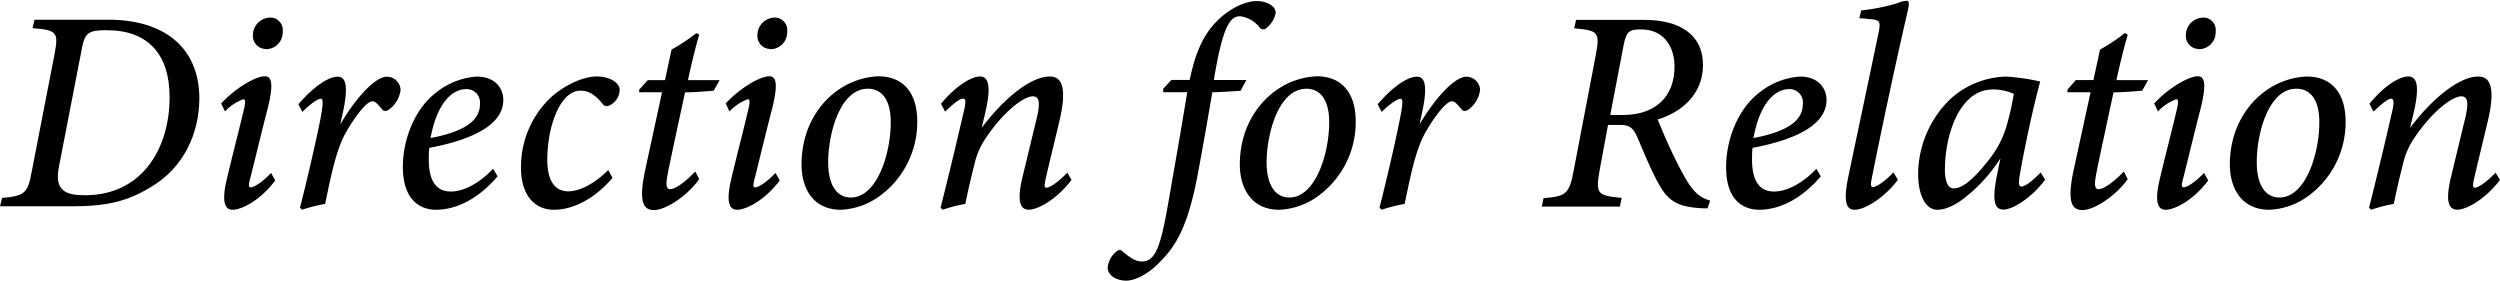
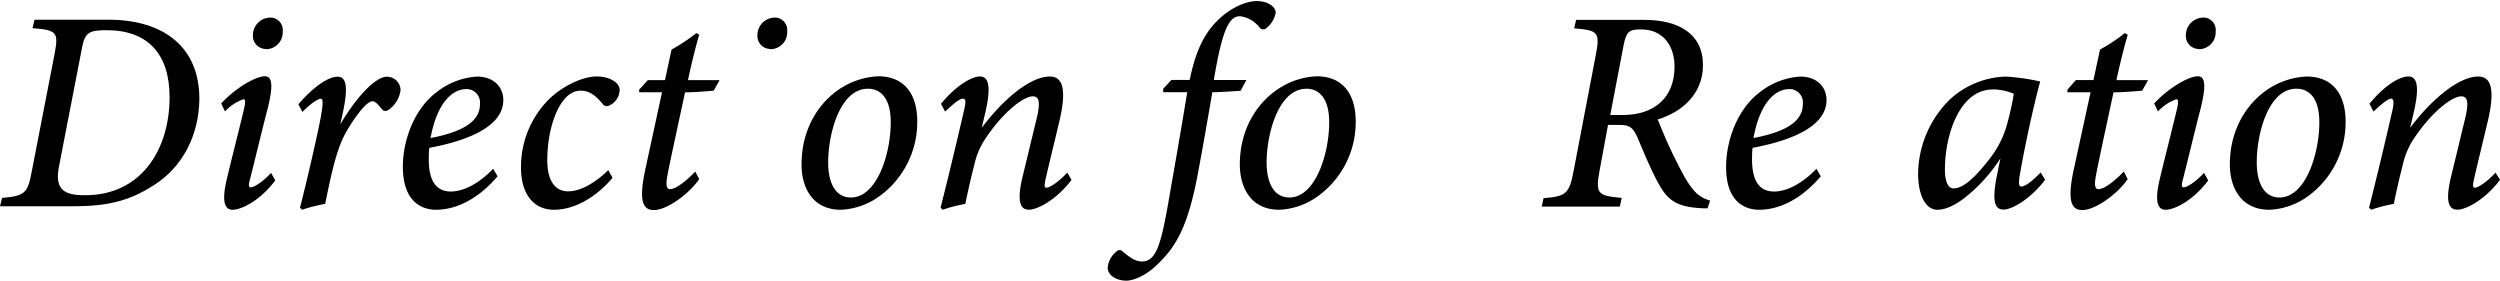
<svg xmlns="http://www.w3.org/2000/svg" width="426.33" height="48" viewBox="0 0 426.33 48">
  <defs>
    <style>.cls-1{fill:none;}</style>
  </defs>
  <g id="レイヤー_2" data-name="レイヤー 2">
    <g id="レイヤー_1-2" data-name="レイヤー 1">
-       <rect class="cls-1" x="0.16" width="426" height="48" />
      <g id="グループ_140" data-name="グループ 140">
        <g id="グループ_36" data-name="グループ 36">
-           <path id="パス_144" data-name="パス 144" d="M26.08,31.68C31.18,28.54,33.94,23,34,16.86c0-8.65-5.85-13.5-15.54-13.5H5.89L5.54,4.8c4.3.33,4.46.75,3.73,4.6L5.42,29.21c-.68,3.72-1.15,4.2-5.07,4.54L0,35.18H12.31C18.3,35.18,21.92,34.31,26.08,31.68ZM10,28.7,14,8.07c.49-2.62,1.35-2.92,4.22-2.92,7,0,10.7,4.08,10.7,11.42,0,8.9-4.81,16.72-14.38,16.72-2.78,0-5.32-.41-4.53-4.59Z" />
+           <path id="パス_144" data-name="パス 144" d="M26.08,31.68C31.18,28.54,33.94,23,34,16.86c0-8.65-5.85-13.5-15.54-13.5H5.89L5.54,4.8c4.3.33,4.46.75,3.73,4.6L5.42,29.21c-.68,3.72-1.15,4.2-5.07,4.54L0,35.18H12.31C18.3,35.18,21.92,34.31,26.08,31.68M10,28.7,14,8.07c.49-2.62,1.35-2.92,4.22-2.92,7,0,10.7,4.08,10.7,11.42,0,8.9-4.81,16.72-14.38,16.72-2.78,0-5.32-.41-4.53-4.59Z" />
          <path id="パス_145" data-name="パス 145" d="M45.43,8.39a2.87,2.87,0,0,0,2.78-3v0A2.14,2.14,0,0,0,46.32,3l-.26,0A3,3,0,0,0,43.13,6a2.22,2.22,0,0,0,2.09,2.35Z" />
          <path id="パス_146" data-name="パス 146" d="M41.51,16.92c.32,0,.37.44.15,1.46-.9,3.84-2.22,8.9-3,12.25-.9,3.83-.3,5.14,1,5.14,1.56,0,4.72-1.59,7.28-5l-.71-1.28c-1.69,1.77-3,2.46-3.47,2.46s-.35-.56,0-1.87c.86-3.4,2-8.21,2.91-11.65.92-3.79.8-5.42-.5-5.42-1.61,0-5,2-7.45,4.63L38.37,19A8,8,0,0,1,41.51,16.92Z" />
          <path id="パス_147" data-name="パス 147" d="M54.69,16.84c.36,0,.5.44,0,3.22-.69,3.57-2.35,10.76-3.53,15.35l.35.36a28.43,28.43,0,0,1,3.94-1c.94-4.53,1.83-9.07,3.44-12,1-1.85,3.44-5.5,4.62-5.5.6,0,1.12.8,1.7,1.43.25.3.64.3,1.1,0a4.9,4.9,0,0,0,2-3.34,2.34,2.34,0,0,0-2.33-2.28c-2,0-5.34,3.65-7.95,8.13l.28-1.28c1-4.34,1-6.85-.7-6.85s-4.23,1.8-6.73,4.71l.7,1.29C53,17.64,54.22,16.84,54.69,16.84Z" />
          <path id="パス_148" data-name="パス 148" d="M74.35,35.77c2.68,0,6.6-1.14,10.5-5.7l-.75-1.29c-2.39,2.49-5,3.88-7.23,3.88-3,0-3.75-2.66-3.75-5.45,0-.46,0-1.45.1-2,5.37-1,12.61-3.21,12.61-8.15,0-2.18-1.58-4-4.51-4a12.36,12.36,0,0,0-6.83,2.63c-3.83,2.85-5.79,8.19-5.79,12.75C68.7,34.35,71.88,35.77,74.35,35.77ZM79.4,15.2a2.28,2.28,0,0,1,2.45,2.09,2.26,2.26,0,0,1,0,.45c0,2.31-1.69,4.53-8.43,5.8,1.34-7.19,4.55-8.34,6-8.34Z" />
          <path id="パス_149" data-name="パス 149" d="M94.46,35.77c3.36,0,7-1.94,10-5.44L103.72,29c-1.57,1.6-4.32,3.63-6.83,3.63-2.2,0-3.56-1.75-3.56-5.32,0-5.79,2.19-11.85,5.67-11.85,1.46,0,2.55.78,3.74,2.23a.89.89,0,0,0,1.19.29,3,3,0,0,0,1.74-2.67c0-1.2-1.7-2.27-3.9-2.27-2.38,0-5.64,1.55-7.92,3.66a16.25,16.25,0,0,0-5,11.77C88.8,33.14,91.06,35.77,94.46,35.77Z" />
          <path id="パス_150" data-name="パス 150" d="M112.9,15.73l-2.82,13c-1.25,5.7-.39,7.09,1.43,7.09,2.27,0,6.1-2.85,7.72-5.28l-.66-1.28c-1.76,1.8-3.37,3-4.34,3-.44,0-.73-.43-.47-2s.84-4.16,3.06-14.51c1.45,0,4-.2,4.89-.29l1-1.79h-5.39c.53-2.55,1.34-5.83,1.92-7.75l-.49-.28a29.86,29.86,0,0,1-4.23,2.81l-1.12,5.22h-2.93L109,15.29l0,.44Z" />
          <path id="パス_151" data-name="パス 151" d="M131.46,8.39a2.87,2.87,0,0,0,2.78-3v0A2.14,2.14,0,0,0,132.35,3l-.26,0A3,3,0,0,0,129.16,6a2.22,2.22,0,0,0,2.09,2.35Z" />
-           <path id="パス_152" data-name="パス 152" d="M127.54,16.92c.32,0,.37.44.14,1.46-.9,3.84-2.22,8.9-3,12.25-.9,3.83-.3,5.14,1,5.14,1.57,0,4.72-1.59,7.29-5l-.72-1.28c-1.68,1.77-3,2.46-3.46,2.46s-.35-.56,0-1.87c.85-3.4,2-8.21,2.91-11.65.92-3.79.8-5.42-.5-5.42-1.61,0-5,2-7.45,4.63L124.4,19A8,8,0,0,1,127.54,16.92Z" />
          <path id="パス_153" data-name="パス 153" d="M143.39,35.77a12,12,0,0,0,6.13-2,15.56,15.56,0,0,0,6.9-13.06c0-4.9-2.4-7.7-6.65-7.7a12.87,12.87,0,0,0-5,1.26c-4.39,2.1-8.08,7-8.08,13.74C136.67,31.92,138.51,35.77,143.39,35.77ZM148,15.13c2.24,0,3.9,1.7,3.9,5.72,0,5.42-2.37,12.83-6.79,12.83-2.54,0-3.88-2.32-3.88-6C141.23,22.89,143.21,15.13,148,15.13Z" />
          <path id="パス_154" data-name="パス 154" d="M160.4,35.41l.35.36a26.19,26.19,0,0,1,3.87-1c.4-2,1-4.62,1.51-6.57a13.08,13.08,0,0,1,1.68-4.2c3.13-4.85,6.74-7.57,8.3-7.57,1.13,0,1.36,1,.61,4.05s-1.59,6.6-2.42,10c-.93,4.12-.22,5.28,1.17,5.28s4.58-1.57,7.26-5.08L182,29.44c-1.71,1.82-3.08,2.57-3.54,2.57s-.35-.58-.06-1.89c.7-3,1.62-6.74,2.25-9.42,1.56-6.56,0-7.65-1.64-7.65-3.07,0-7.53,3.36-11.6,8.75l.63-2.66c1-4.36.58-6.1-.92-6.1s-4.23,1.7-6.65,4.66l.7,1.33c1.19-1.14,2.44-2.2,3-2.2s.57.44.23,2C163.14,24.27,161.74,30.12,160.4,35.41Z" />
          <path id="パス_155" data-name="パス 155" d="M192.09,47.86c1.19,0,3.5-.86,5.63-3.11,2.82-2.78,4.8-6.08,6.46-14.63,1.11-5.89,1.66-9.18,2.56-14.39,1.24,0,4-.2,4.82-.25l1-1.84H207c1.5-9.09,2.74-10.87,4.47-10.87a5,5,0,0,1,3.39,2,.79.79,0,0,0,1.13,0l0,0a4.4,4.4,0,0,0,1.56-2.59c0-1.05-1.36-2-3.25-2S209.5,1.43,207.14,4s-3.49,5.91-4.26,9.63h-3.12l-1.4,1.51v.58h4.1c-.8,4.92-1.57,9.4-2.74,16.05-1.6,9.43-2.32,12.82-5,12.82-1.18,0-2.29-.87-3.33-1.76a.67.67,0,0,0-.93,0,4.06,4.06,0,0,0-1.57,2.8C188.9,46.89,190.27,47.86,192.09,47.86Z" />
          <path id="パス_156" data-name="パス 156" d="M211.43,28.06c0,3.86,1.85,7.71,6.72,7.71a12,12,0,0,0,6.14-2,15.56,15.56,0,0,0,6.9-13.06c0-4.9-2.4-7.7-6.65-7.7a12.87,12.87,0,0,0-5,1.26C215.13,16.41,211.43,21.27,211.43,28.06Zm11.34-12.93c2.24,0,3.9,1.7,3.9,5.72,0,5.42-2.37,12.83-6.79,12.83-2.54,0-3.88-2.32-3.88-6,0-4.78,2-12.54,6.77-12.54Z" />
-           <path id="パス_157" data-name="パス 157" d="M238.83,16.84c.35,0,.5.44-.06,3.22-.68,3.57-2.34,10.76-3.52,15.35l.35.36a28.07,28.07,0,0,1,3.94-1c.94-4.53,1.83-9.07,3.44-12,1-1.85,3.44-5.5,4.62-5.5.59,0,1.12.8,1.7,1.43.25.3.64.3,1.1,0a4.9,4.9,0,0,0,2-3.34,2.34,2.34,0,0,0-2.33-2.28c-2,0-5.34,3.65-8,8.13l.28-1.28c1-4.34,1-6.85-.7-6.85s-4.23,1.8-6.72,4.71l.69,1.29C237.11,17.64,238.36,16.84,238.83,16.84Z" />
          <path id="パス_158" data-name="パス 158" d="M276.55,33.75c-4.13-.4-4.51-.63-3.74-4.84l1.41-7.61h2c1.71,0,2.28.46,3.08,2.27,1,2.4,2,4.82,3.22,7.18,1.72,3.24,3.07,4.61,8.11,4.78h.56l.44-1.32c-2.35-.71-3.44-1.88-6.32-7.84-.91-1.86-1.82-4-2.63-6,4.08-1.23,7.73-4.28,7.73-9.27,0-5.38-4.21-7.71-10-7.71H268.77l-.32,1.44c3.93.36,4.47.53,3.69,4.52L268.38,29c-.77,4.17-1.36,4.46-5.16,4.8l-.3,1.43h13.32Zm.34-26.1c.48-2.51,1.19-2.63,3-2.63,3.78,0,5.67,2.87,5.67,6.33,0,5.32-3.44,8.26-8.83,8.26h-2.13Z" />
          <path id="パス_159" data-name="パス 159" d="M300,35.77c2.68,0,6.6-1.14,10.5-5.7l-.74-1.29c-2.39,2.49-5,3.88-7.24,3.88-3,0-3.74-2.66-3.74-5.45,0-.46,0-1.45.1-2,5.36-1,12.6-3.21,12.6-8.15,0-2.18-1.57-4-4.5-4a12.36,12.36,0,0,0-6.83,2.63c-3.83,2.85-5.79,8.19-5.79,12.75C294.32,34.35,297.5,35.77,300,35.77ZM305,15.2a2.27,2.27,0,0,1,2.44,2.54c0,2.31-1.68,4.53-8.42,5.8,1.33-7.19,4.55-8.34,6-8.34Z" />
-           <path id="パス_160" data-name="パス 160" d="M316.3,35.77c1.51,0,4.79-1.74,7.35-5.1l-.76-1.28c-1.71,1.83-3.06,2.51-3.49,2.51s-.43-.46-.14-1.8c1.54-7.75,3.95-19.09,6.1-28.37.24-1.14.23-1.59-.23-1.59a4,4,0,0,0-1.52.39,33.78,33.78,0,0,1-6.22,1.25l-.32,1.33c.37,0,1.23.1,1.74.14,1.77.16,1.94.36,1.54,2.35-1.55,7.5-3.46,16.44-5.15,24.5C314.23,34.78,315,35.77,316.3,35.77Z" />
          <path id="パス_161" data-name="パス 161" d="M330.37,35.77c1.62,0,3.4-1,5-2.3A27.26,27.26,0,0,0,341.14,27l-.63,3.08c-.88,4.48-.25,5.66,1.17,5.66s4.63-1.82,7.08-5.09L348,29.41c-1.7,1.75-2.74,2.4-3.32,2.4-.39,0-.48-.56-.25-1.91.89-5.26,2.59-12.78,3.49-16a35.53,35.53,0,0,0-5.9-.84,14.69,14.69,0,0,0-9.5,3.9,18,18,0,0,0-5.42,12.76C327.14,33.69,328.59,35.77,330.37,35.77Zm9.44-20.53a9.34,9.34,0,0,1,3.61.76,48.84,48.84,0,0,1-1.1,5,16.48,16.48,0,0,1-2.7,5.65c-3,4-5,5.48-6.48,5.48-.93,0-1.47-1.2-1.47-3.16,0-6.15,2.59-13.71,8.14-13.71Z" />
          <path id="パス_162" data-name="パス 162" d="M356.51,15.73l-2.83,13c-1.25,5.7-.39,7.09,1.43,7.09,2.27,0,6.1-2.85,7.73-5.28l-.66-1.28c-1.77,1.8-3.38,3-4.35,3-.44,0-.73-.43-.46-2s.83-4.16,3.05-14.51c1.45,0,4-.2,4.89-.29l1-1.79h-5.39c.54-2.55,1.35-5.83,1.93-7.75l-.5-.28a29.3,29.3,0,0,1-4.23,2.81L357,13.65H354l-1.44,1.64,0,.44Z" />
          <path id="パス_163" data-name="パス 163" d="M371.14,16.92c.32,0,.37.44.15,1.46-.9,3.84-2.22,8.9-3,12.25-.91,3.83-.3,5.14,1,5.14,1.56,0,4.72-1.59,7.28-5l-.71-1.28c-1.69,1.77-3,2.46-3.47,2.46s-.35-.56,0-1.87c.86-3.4,2-8.21,2.91-11.65.92-3.79.8-5.42-.5-5.42-1.61,0-5,2-7.44,4.63L368,19A8.05,8.05,0,0,1,371.14,16.92Z" />
          <path id="パス_164" data-name="パス 164" d="M375.06,8.39a2.87,2.87,0,0,0,2.78-3v0A2.13,2.13,0,0,0,376,3l-.25,0A3,3,0,0,0,372.76,6a2.22,2.22,0,0,0,2.09,2.35Z" />
          <path id="パス_165" data-name="パス 165" d="M387,35.77a12,12,0,0,0,6.14-2A15.56,15.56,0,0,0,400,20.75c0-4.9-2.4-7.7-6.65-7.7a12.87,12.87,0,0,0-5,1.26c-4.39,2.1-8.09,7-8.09,13.74C380.26,31.92,382.11,35.77,387,35.77Zm4.62-20.64c2.25,0,3.9,1.7,3.9,5.72,0,5.42-2.37,12.83-6.79,12.83-2.54,0-3.88-2.32-3.88-6C384.83,22.89,386.81,15.13,391.6,15.13Z" />
          <path id="パス_166" data-name="パス 166" d="M404,35.41l.36.36a25.75,25.75,0,0,1,3.86-1c.4-2,1-4.62,1.51-6.57a13.08,13.08,0,0,1,1.68-4.2c3.13-4.85,6.74-7.57,8.3-7.57,1.13,0,1.36,1,.61,4.05s-1.59,6.6-2.42,10c-.93,4.12-.22,5.28,1.17,5.28s4.58-1.57,7.26-5.08l-.75-1.24c-1.71,1.82-3.07,2.57-3.53,2.57s-.35-.58-.06-1.89c.7-3,1.62-6.74,2.25-9.42,1.56-6.56,0-7.65-1.65-7.65-3,0-7.52,3.36-11.59,8.75l.63-2.66c1-4.36.58-6.1-.91-6.1-1.64,0-4.24,1.7-6.65,4.66l.69,1.33c1.19-1.14,2.44-2.2,3-2.2.39,0,.57.44.22,2C406.74,24.27,405.34,30.12,404,35.41Z" />
        </g>
      </g>
    </g>
  </g>
</svg>